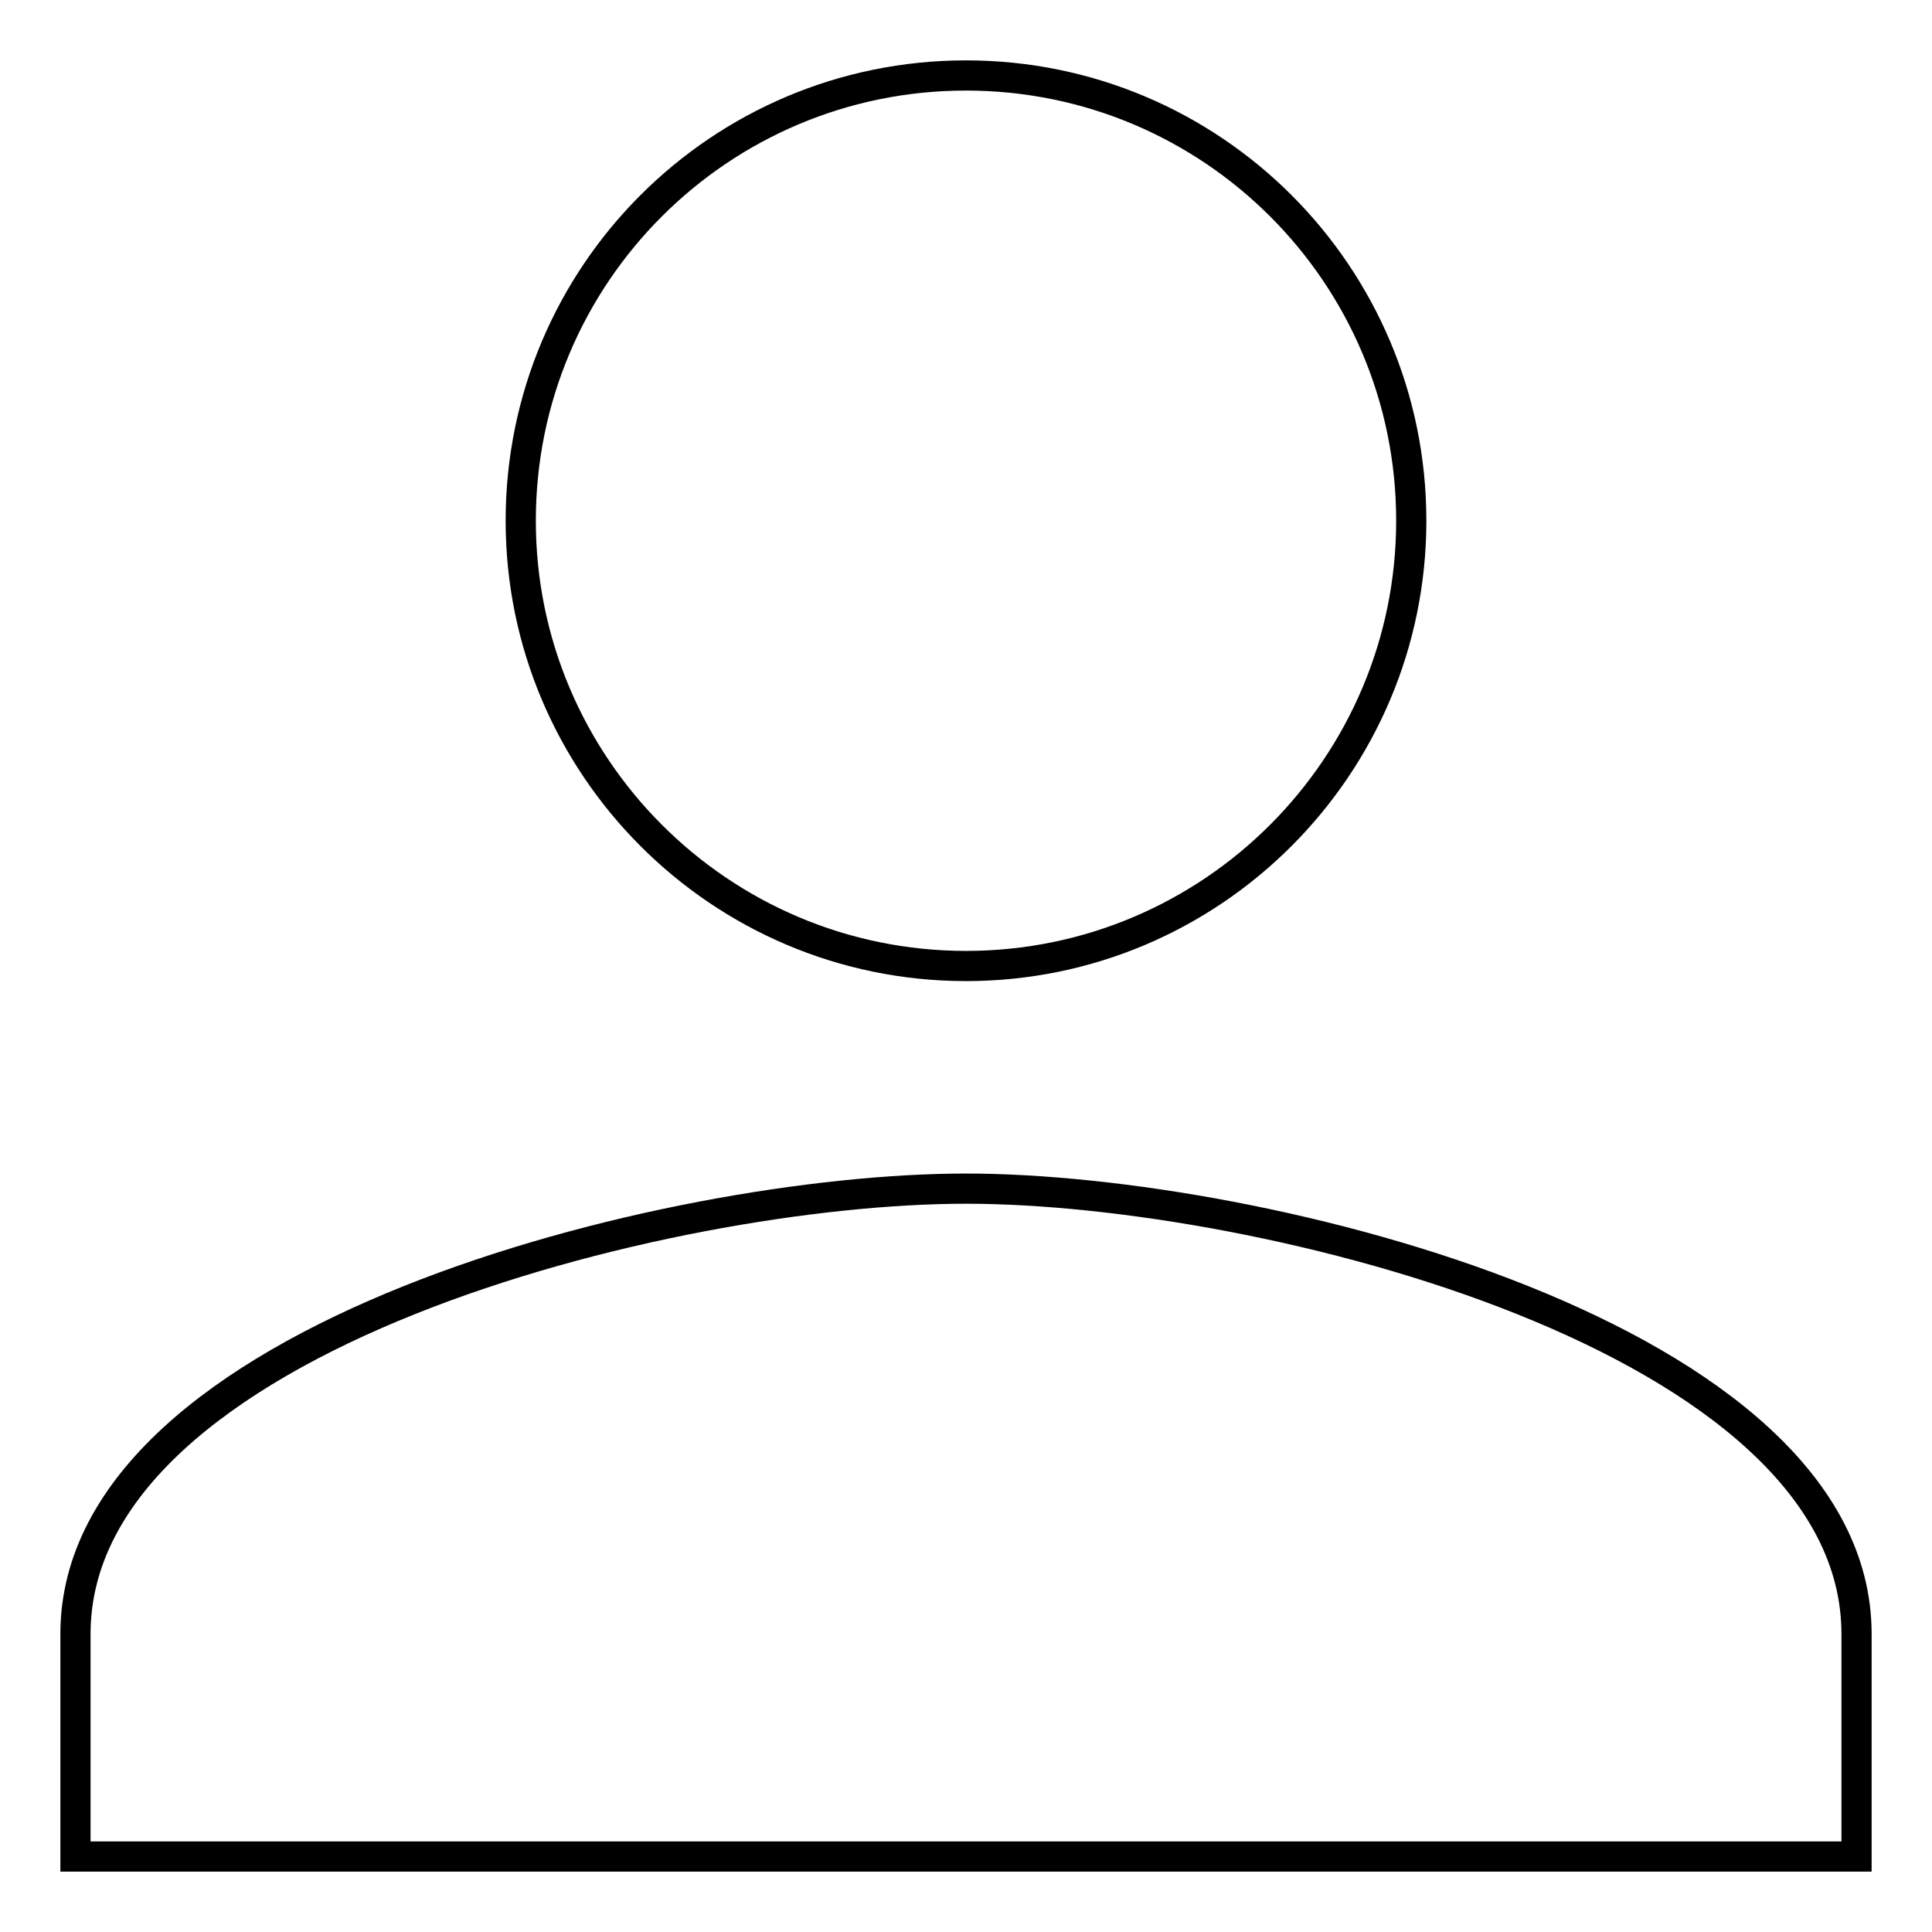
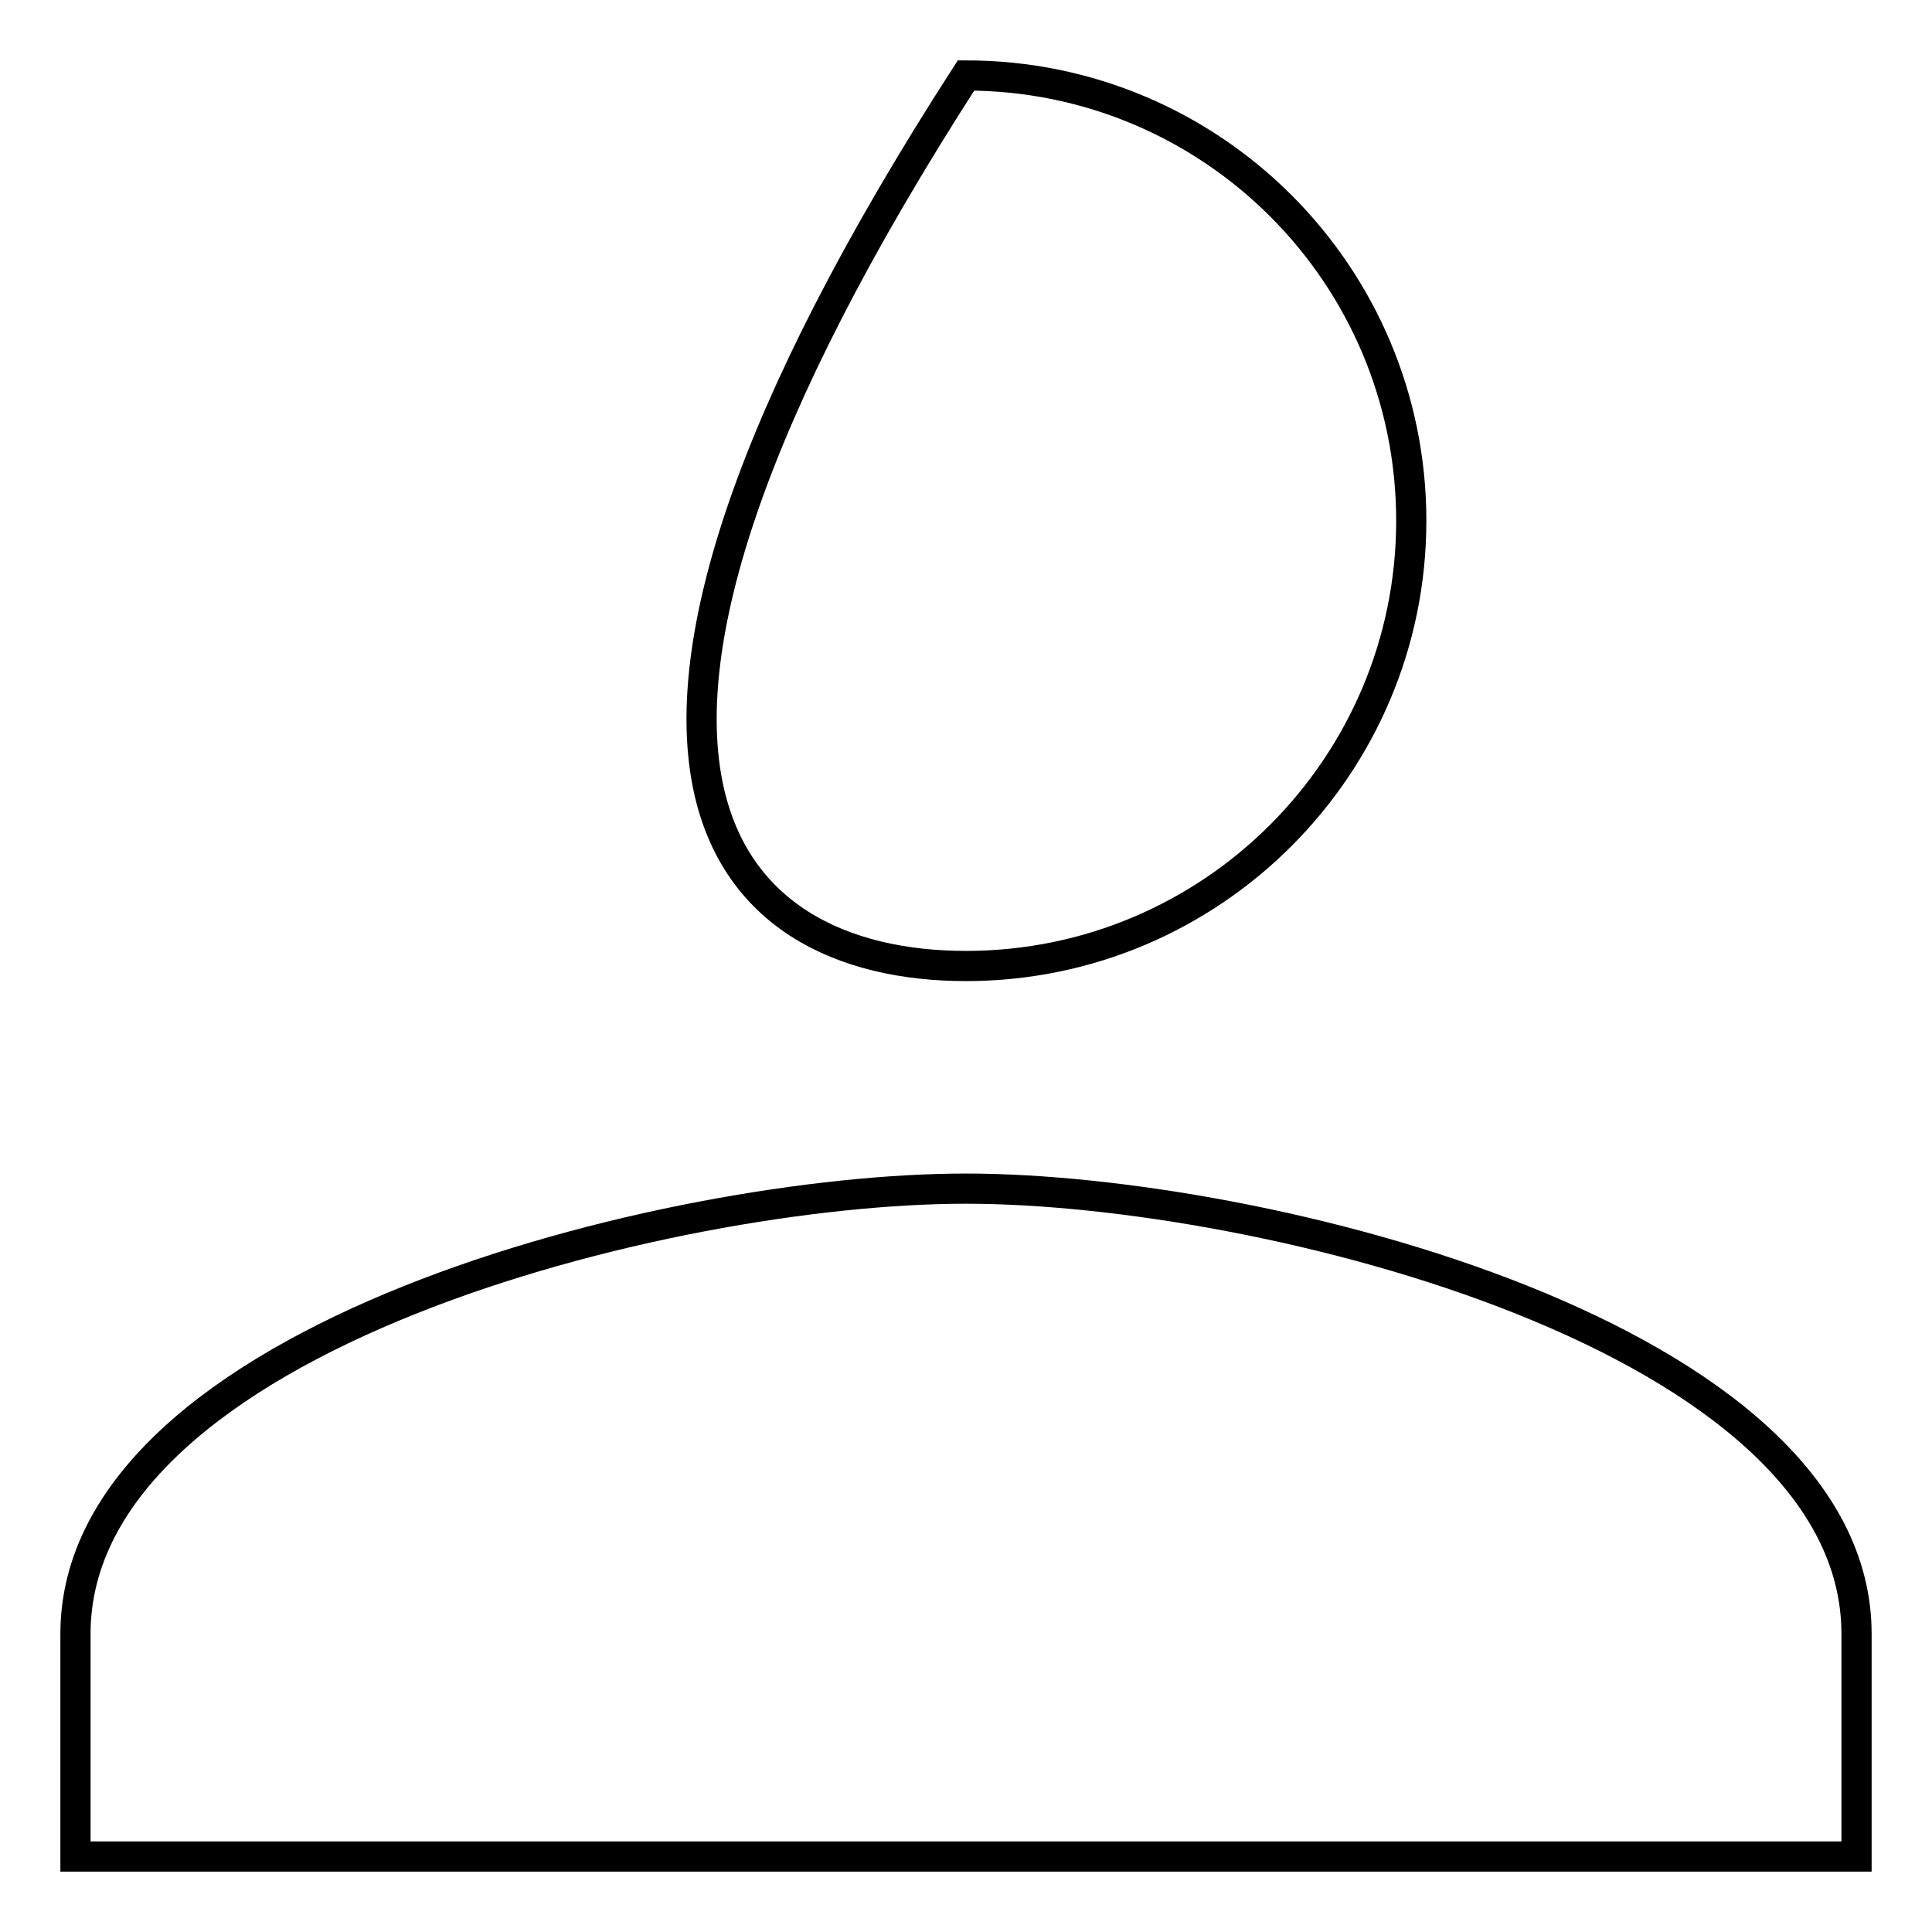
<svg xmlns="http://www.w3.org/2000/svg" version="1.1" x="0px" y="0px" viewBox="0 0 256 256" enable-background="new 0 0 256 256" xml:space="preserve">
  <g>
-     <path stroke-width="4" fill-opacity="0" stroke="#000000" d="M128,128c32.6,0,59-26.5,59-59c0-32.6-26.4-59-59-59c-32.6,0-59,26.4-59,59C69,101.5,95.4,128,128,128z  M128,157.5c-39.3,0-118,19.7-118,59V246h236v-29.5C246,177.2,167.3,157.5,128,157.5z" />
+     <path stroke-width="4" fill-opacity="0" stroke="#000000" d="M128,128c32.6,0,59-26.5,59-59c0-32.6-26.4-59-59-59C69,101.5,95.4,128,128,128z  M128,157.5c-39.3,0-118,19.7-118,59V246h236v-29.5C246,177.2,167.3,157.5,128,157.5z" />
  </g>
</svg>